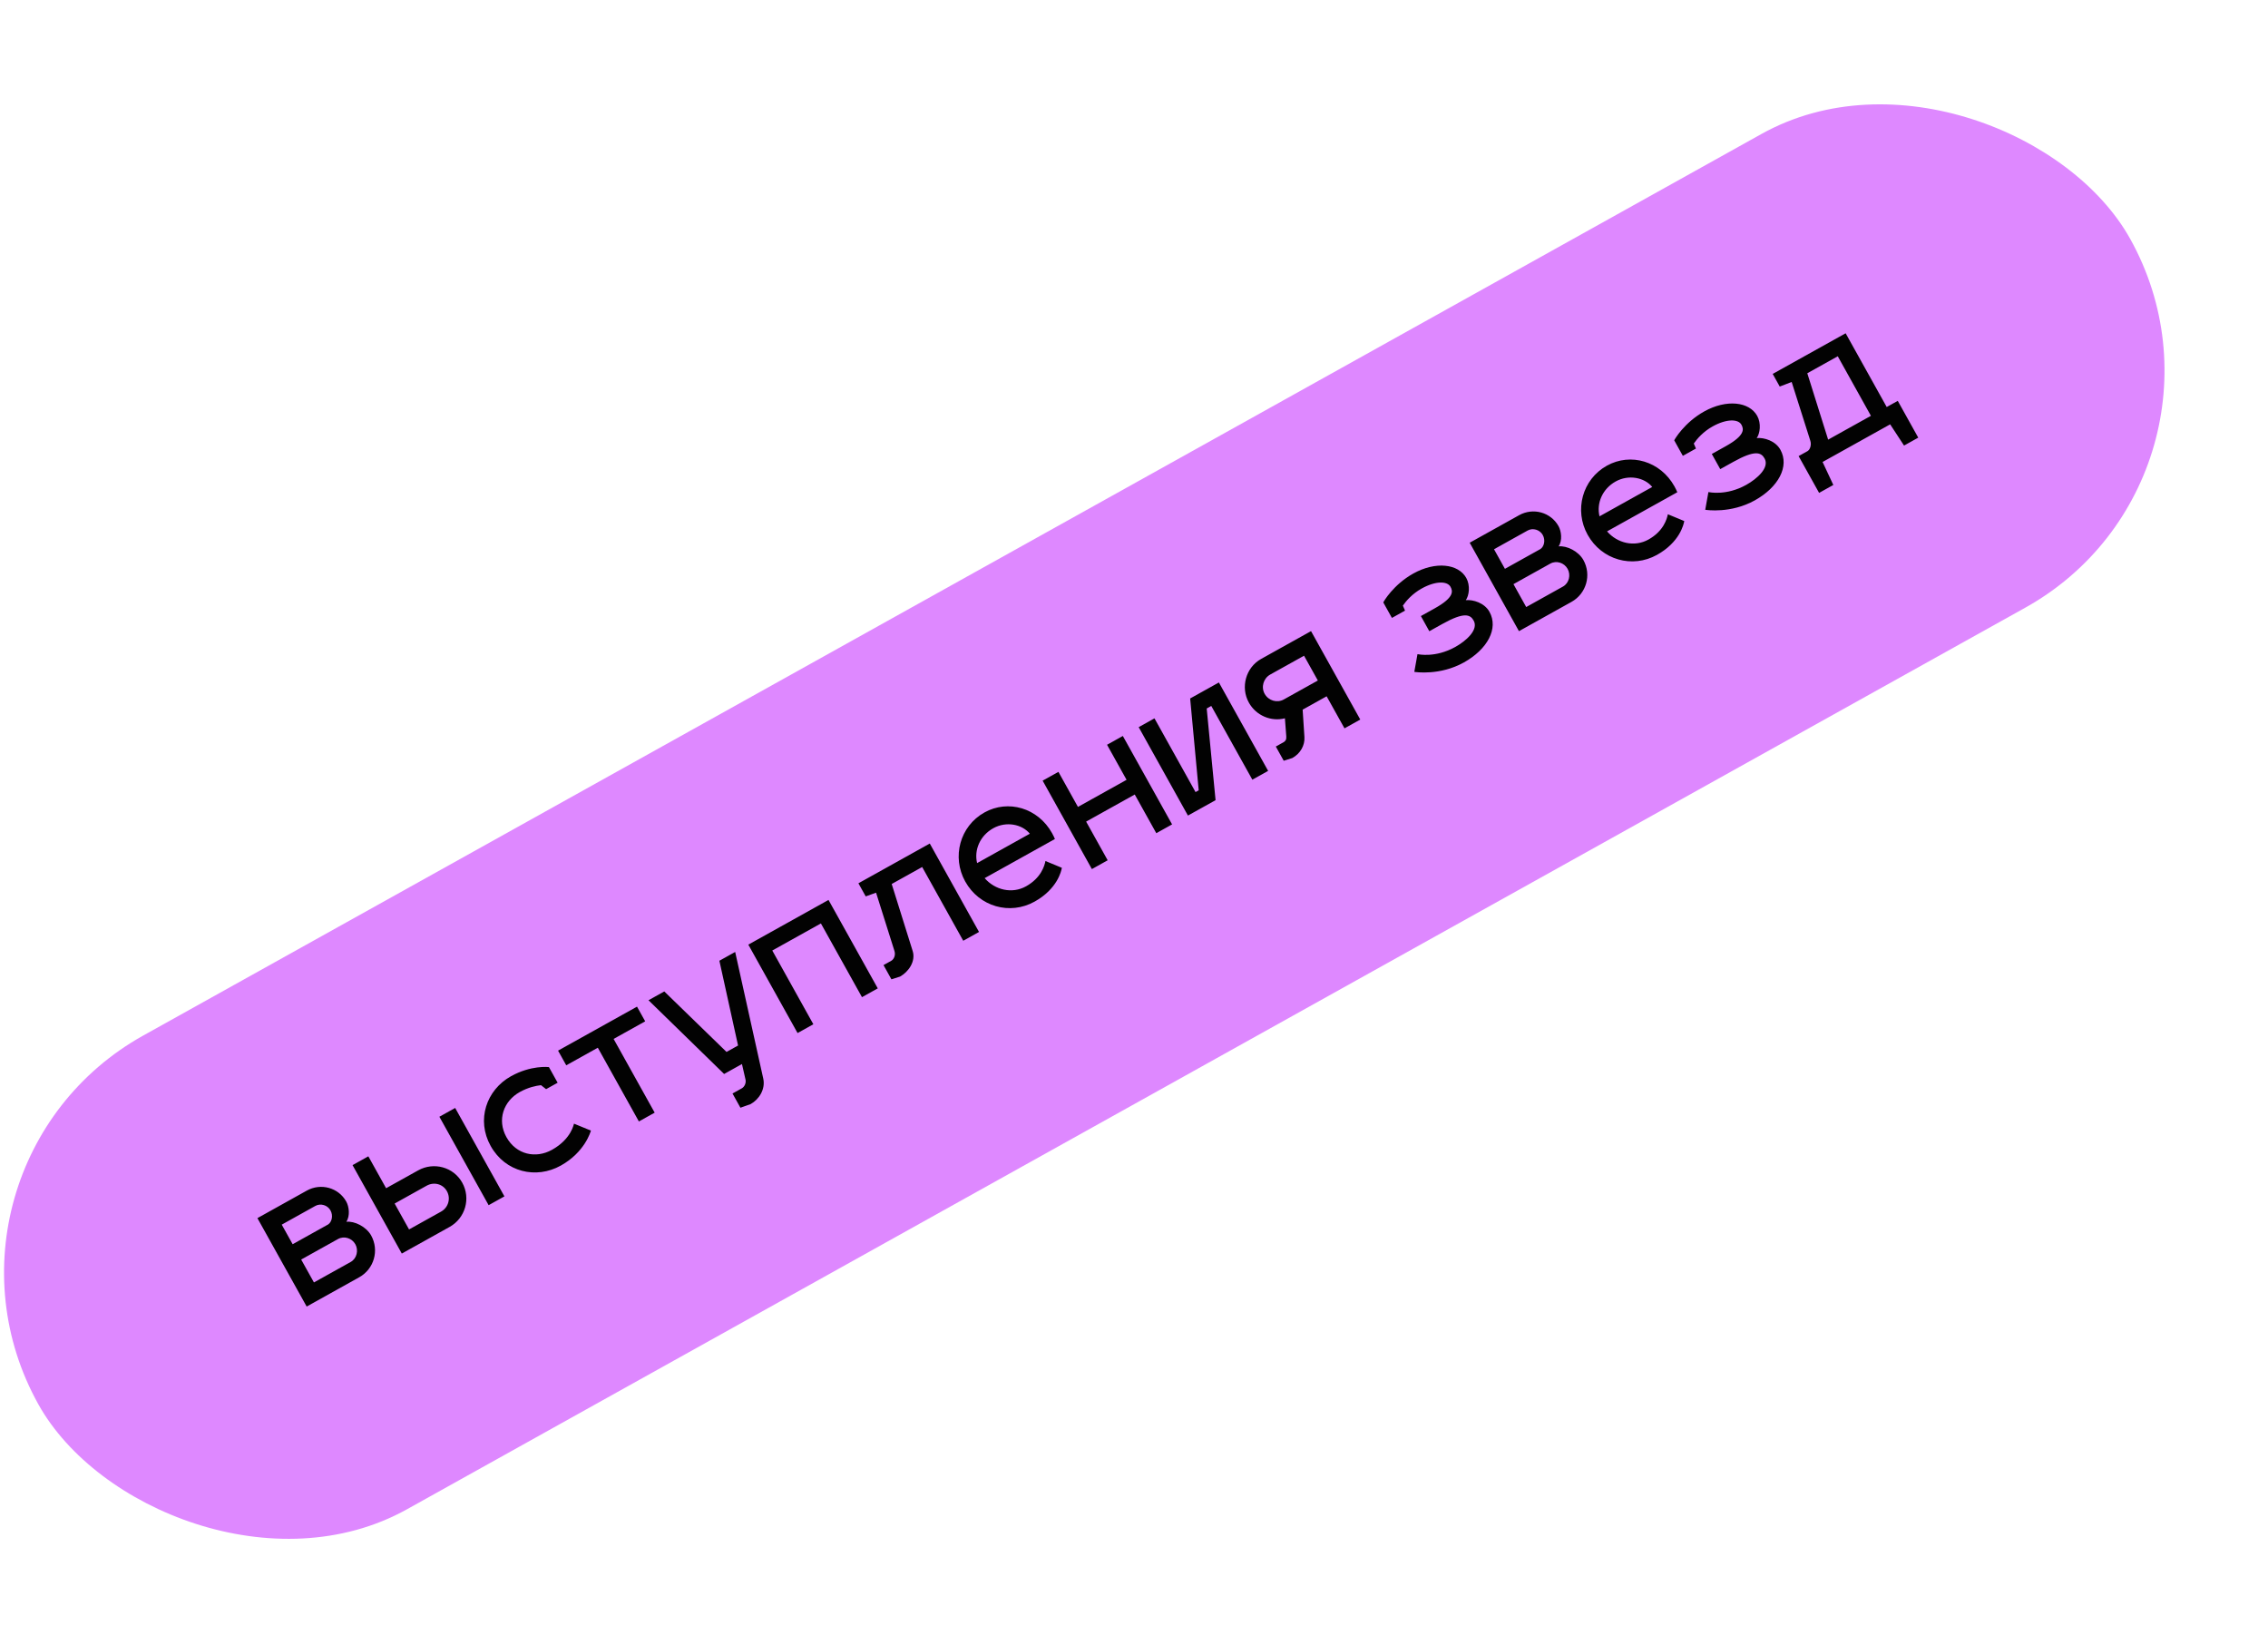
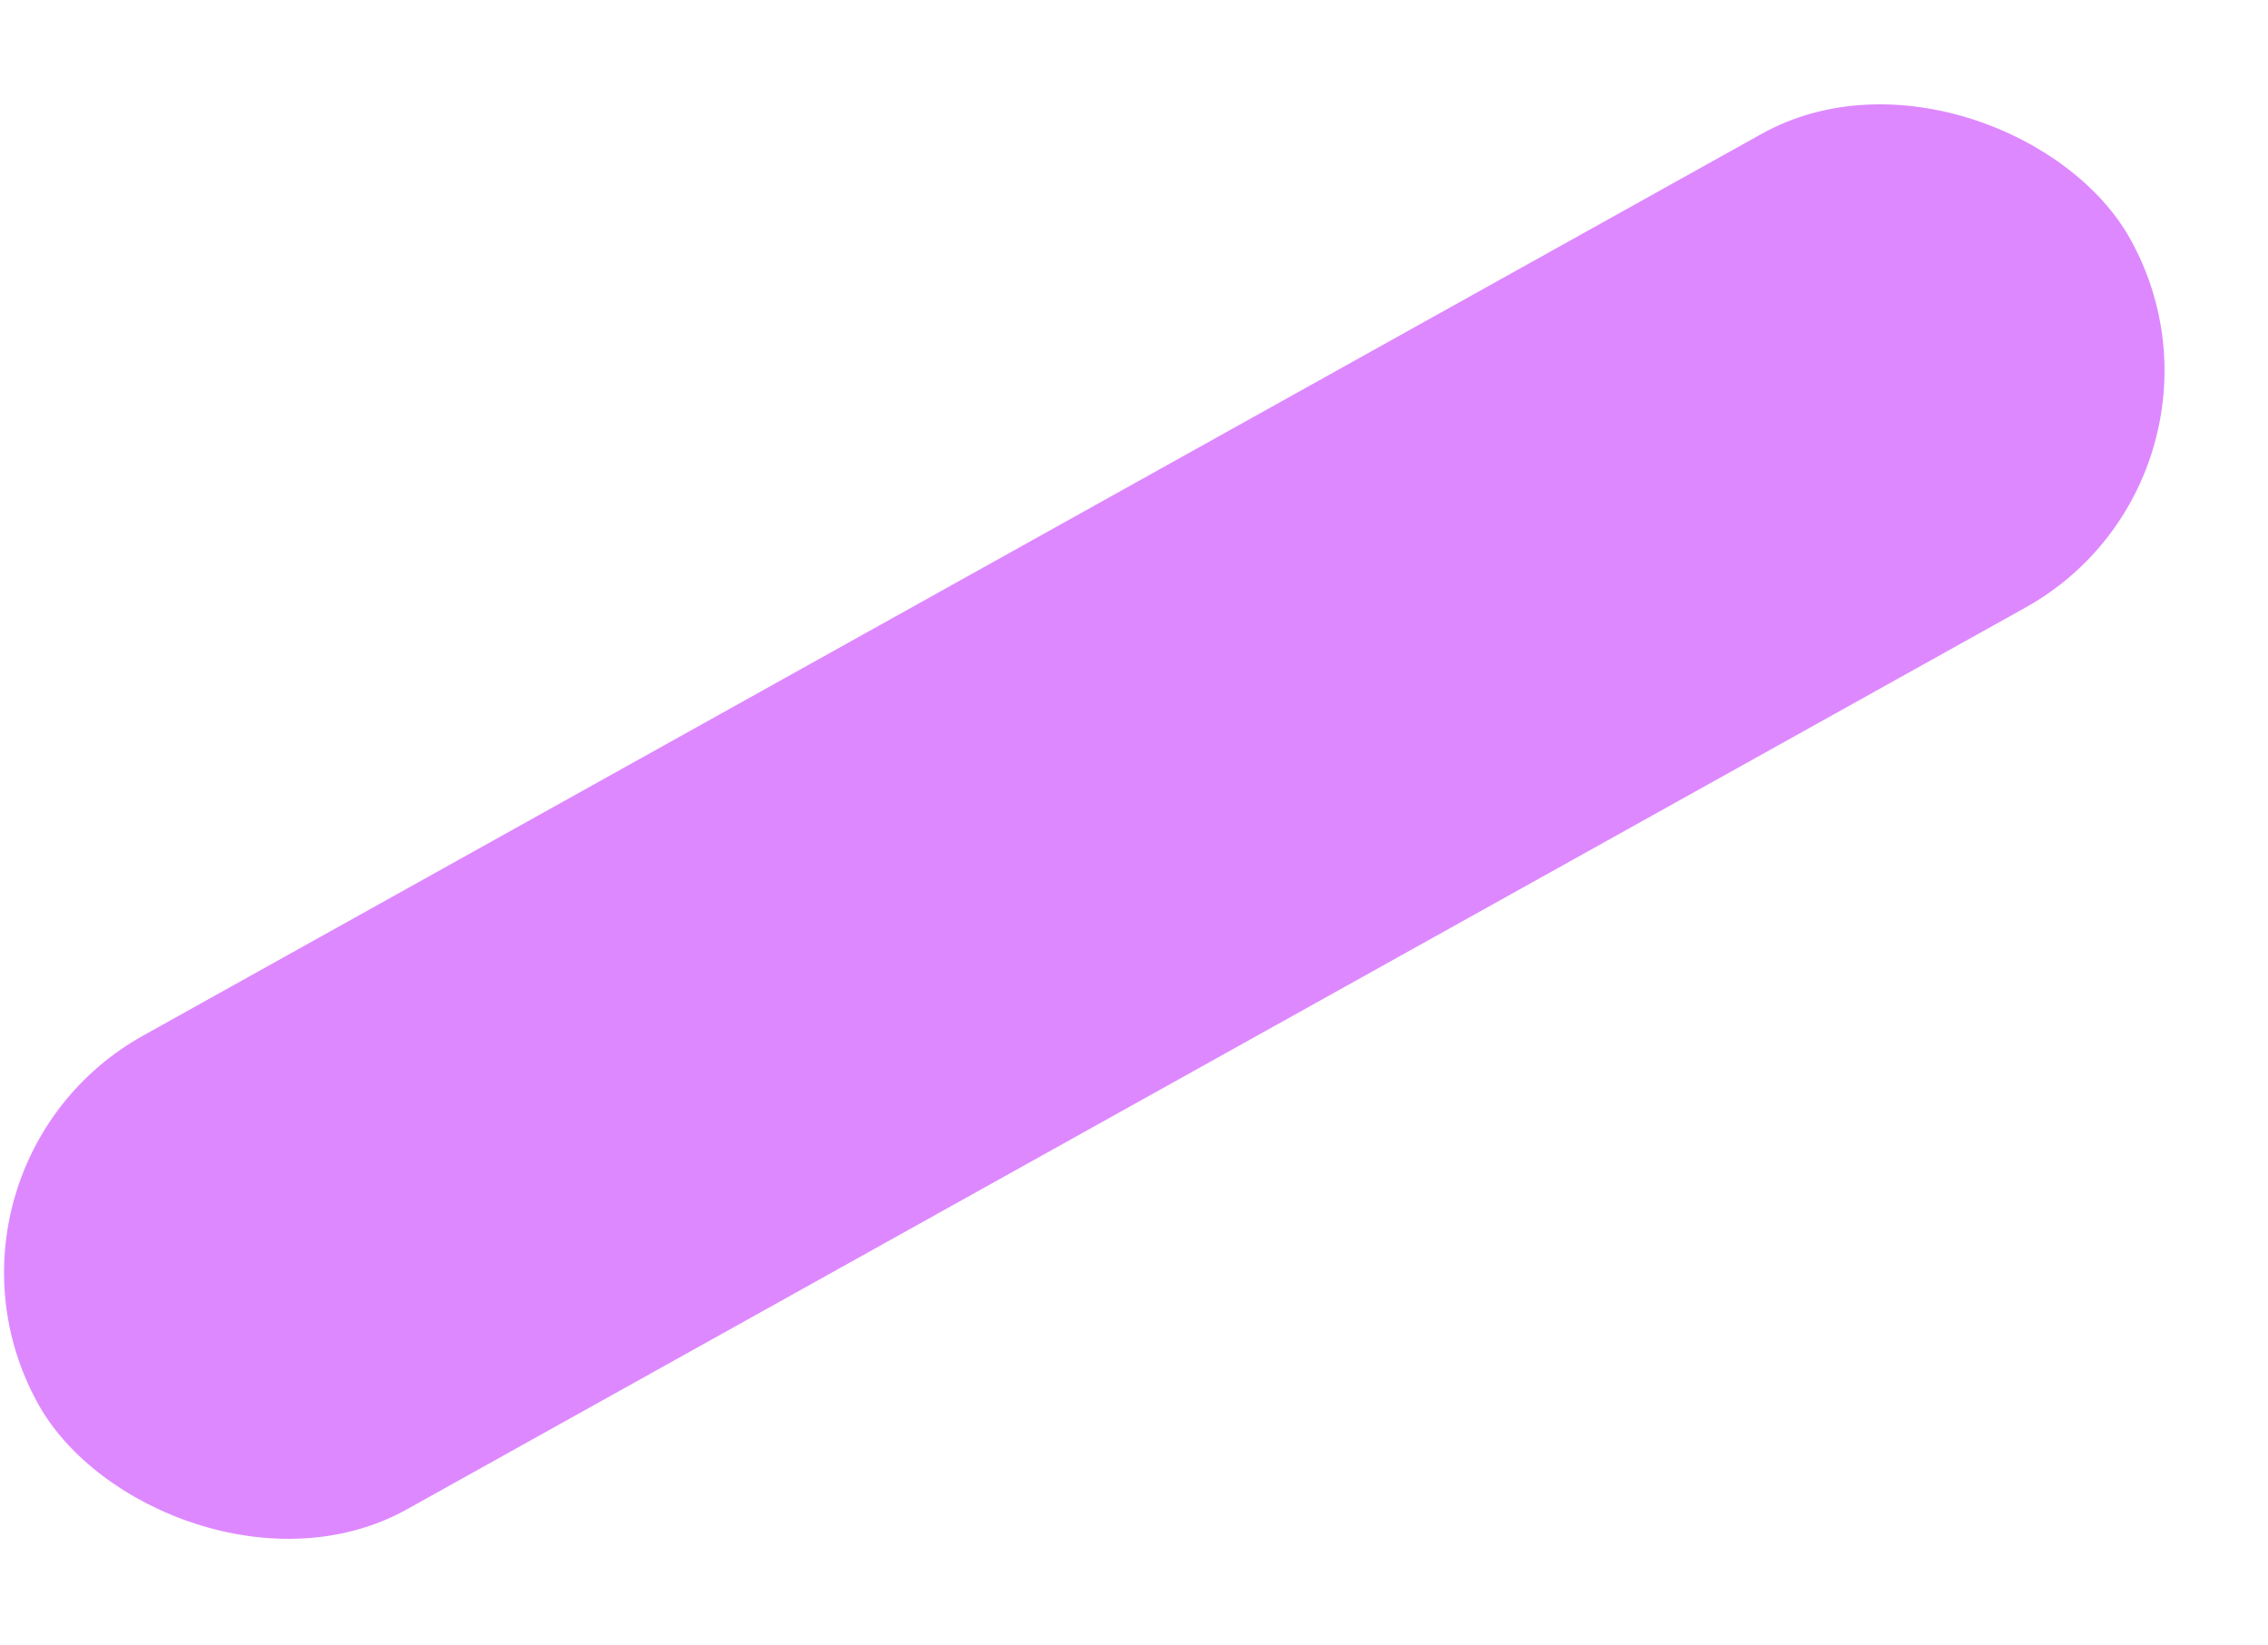
<svg xmlns="http://www.w3.org/2000/svg" width="251" height="182" viewBox="0 0 251 182" fill="none">
  <rect x="-10.354" y="129.184" width="265" height="60" rx="30" transform="rotate(-29.12 -10.354 129.184)" fill="#DE88FF" />
-   <path d="M41.074 136.708C40.529 135.73 39.238 135.098 38.329 135.192C38.765 134.537 38.63 133.514 38.319 132.954C37.462 131.417 35.513 130.877 33.958 131.743L28.489 134.79L33.94 144.574L39.758 141.333C41.4 140.418 41.989 138.351 41.074 136.708ZM37.403 137.105C38.084 136.725 38.947 137 39.327 137.682C39.696 138.345 39.495 139.259 38.814 139.638L34.743 141.906L33.332 139.373L37.403 137.105ZM34.902 133.438C35.479 133.117 36.25 133.351 36.572 133.928C36.903 134.522 36.719 135.219 36.319 135.488L32.388 137.678L31.181 135.511L34.902 133.438ZM44.468 138.71L49.761 135.761C51.491 134.797 52.128 132.611 51.154 130.864C50.191 129.134 48.007 128.542 46.277 129.506L42.73 131.481L40.764 127.952L39.017 128.925L44.468 138.71ZM54.077 133.357L55.824 132.383L50.374 122.599L48.627 123.572L54.077 133.357ZM45.271 136.042L43.674 133.176L47.221 131.2C48.025 130.753 49.012 131.004 49.46 131.808C49.907 132.612 49.621 133.618 48.817 134.066L45.271 136.042ZM57.525 120.836C58.451 120.321 59.311 120.139 59.872 120.078L60.438 120.518L61.714 119.808L60.75 118.078C60.678 118.072 58.77 117.853 56.551 119.089C53.826 120.607 52.693 123.917 54.299 126.8C55.924 129.718 59.334 130.497 62.06 128.978C64.716 127.499 65.358 125.241 65.397 125.105L63.527 124.338C63.508 124.303 63.288 126.005 61.087 127.231C59.305 128.224 57.136 127.783 56.046 125.827C54.976 123.905 55.742 121.829 57.525 120.836ZM72.453 123.12L67.908 114.961L71.403 113.014L70.498 111.389L61.761 116.256L62.667 117.88L66.161 115.934L70.706 124.093L72.453 123.12ZM80.138 118.839L82.113 117.739L82.48 119.344C82.636 119.829 82.378 120.27 82.098 120.426L81.067 121L81.943 122.573L83.072 122.173C84.015 121.648 84.734 120.514 84.467 119.335L81.362 105.337L79.615 106.31L81.681 115.69L80.406 116.401L73.517 109.707L71.77 110.68L80.138 118.839ZM90.014 113.338L85.469 105.178L90.85 102.181L95.396 110.34L97.143 109.367L91.692 99.582L82.817 104.527L88.267 114.311L90.014 113.338ZM95.809 99.189L96.955 98.78L98.989 105.225C99.144 105.711 98.914 106.16 98.634 106.315L97.778 106.792L98.654 108.365L99.608 108.063C100.551 107.537 101.368 106.372 101.003 105.225L98.685 97.817L102.057 95.938L106.602 104.098L108.349 103.124L102.899 93.34L95.002 97.739L95.809 99.189ZM113.551 98.075C112.014 98.931 110.123 98.496 108.972 97.169L116.747 92.838C116.696 92.706 116.548 92.399 116.431 92.189C114.874 89.394 111.573 88.44 108.952 89.9C106.226 91.418 105.313 94.834 106.822 97.542C108.379 100.338 111.77 101.288 114.495 99.769C117.011 98.368 117.452 96.405 117.516 96.026L115.701 95.275C115.598 95.79 115.229 97.14 113.551 98.075ZM109.925 91.647C111.358 90.849 113.11 91.2 113.972 92.254L108.136 95.505C107.785 94.052 108.457 92.464 109.925 91.647ZM122.587 95.193L120.202 90.913L125.583 87.915L127.968 92.196L129.715 91.222L124.265 81.438L122.518 82.411L124.678 86.29L119.297 89.288L117.136 85.409L115.389 86.382L120.839 96.167L122.587 95.193ZM140.345 85.301L134.895 75.517L131.715 77.288L132.661 87.452L132.311 87.647L127.766 79.488L126.019 80.461L131.469 90.245L134.527 88.542L133.546 78.397L134.053 78.115L138.598 86.274L140.345 85.301ZM143.024 83.878C143.915 83.381 144.421 82.481 144.361 81.553L144.164 78.526L146.819 77.047L148.795 80.594L150.542 79.621L145.092 69.836L139.571 72.912C137.876 73.856 137.267 76.05 138.211 77.745C139.019 79.195 140.678 79.873 142.201 79.483L142.353 81.481C142.386 81.829 142.26 82.014 142.05 82.13L141.194 82.607L142.07 84.18L143.024 83.878ZM139.958 76.771C139.539 76.02 139.828 75.058 140.579 74.64L144.318 72.557L145.846 75.3L142.072 77.402C141.338 77.811 140.386 77.54 139.958 76.771ZM158.183 69.847L159.634 69.039C162.045 67.696 162.711 67.988 163.091 68.67C163.656 69.683 162.26 70.918 161.055 71.59C158.853 72.816 156.972 72.399 156.873 72.385L156.522 74.344C156.648 74.365 159.353 74.781 162.008 73.302C164.612 71.852 165.87 69.549 164.838 67.697C164.293 66.718 163.049 66.335 162.22 66.408C162.583 65.908 162.739 64.791 162.272 63.952C161.396 62.38 158.876 62.089 156.412 63.462C154.193 64.698 153.114 66.581 153.09 66.663L154.044 68.375L155.494 67.567L155.255 67.014C155.625 66.487 156.289 65.705 157.337 65.121C158.892 64.255 160.174 64.296 160.524 64.925C160.797 65.415 160.953 66.106 158.787 67.313L157.249 68.169L158.183 69.847ZM175.237 61.973C174.691 60.994 173.401 60.363 172.492 60.457C172.928 59.802 172.793 58.778 172.482 58.219C171.625 56.681 169.676 56.142 168.121 57.008L162.652 60.054L168.103 69.839L173.921 66.598C175.563 65.683 176.151 63.615 175.237 61.973ZM171.566 62.369C172.247 61.99 173.11 62.265 173.489 62.946C173.859 63.61 173.658 64.523 172.977 64.903L168.906 67.171L167.495 64.637L171.566 62.369ZM169.065 58.703C169.642 58.382 170.413 58.616 170.734 59.192C171.065 59.786 170.882 60.484 170.482 60.752L166.55 62.942L165.344 60.776L169.065 58.703ZM182.433 59.704C180.895 60.56 179.005 60.126 177.853 58.798L185.628 54.467C185.578 54.335 185.43 54.028 185.313 53.819C183.756 51.023 180.454 50.069 177.833 51.529C175.108 53.047 174.195 56.464 175.703 59.172C177.26 61.967 180.651 62.917 183.377 61.399C185.893 59.997 186.334 58.035 186.397 57.656L184.582 56.904C184.48 57.419 184.11 58.77 182.433 59.704ZM178.806 53.276C180.239 52.478 181.992 52.83 182.854 53.884L177.018 57.134C176.667 55.682 177.339 54.094 178.806 53.276ZM190.38 51.911L191.831 51.104C194.242 49.761 194.908 50.053 195.288 50.734C195.853 51.748 194.457 52.983 193.252 53.654C191.05 54.881 189.169 54.463 189.07 54.45L188.719 56.408C188.845 56.43 191.55 56.846 194.205 55.367C196.809 53.917 198.067 51.613 197.035 49.761C196.49 48.783 195.247 48.4 194.417 48.472C194.78 47.973 194.936 46.855 194.469 46.017C193.593 44.444 191.073 44.154 188.609 45.526C186.39 46.762 185.311 48.646 185.287 48.727L186.241 50.44L187.691 49.632L187.452 49.079C187.822 48.552 188.486 47.77 189.534 47.186C191.089 46.32 192.371 46.361 192.722 46.99C192.994 47.479 193.15 48.171 190.984 49.378L189.446 50.234L190.38 51.911ZM196.964 42.773L198.284 42.266L200.347 48.763C200.503 49.249 200.311 49.768 200.032 49.923L199.053 50.468L201.321 54.539L202.894 53.663L201.706 51.12L209.184 46.955L210.721 49.303L212.293 48.427L210.026 44.356L208.803 45.038L204.257 36.878L196.185 41.375L196.964 42.773ZM202.321 48.648L200.014 41.302L203.386 39.424L207.055 46.011L202.321 48.648Z" fill="#020202" />
</svg>